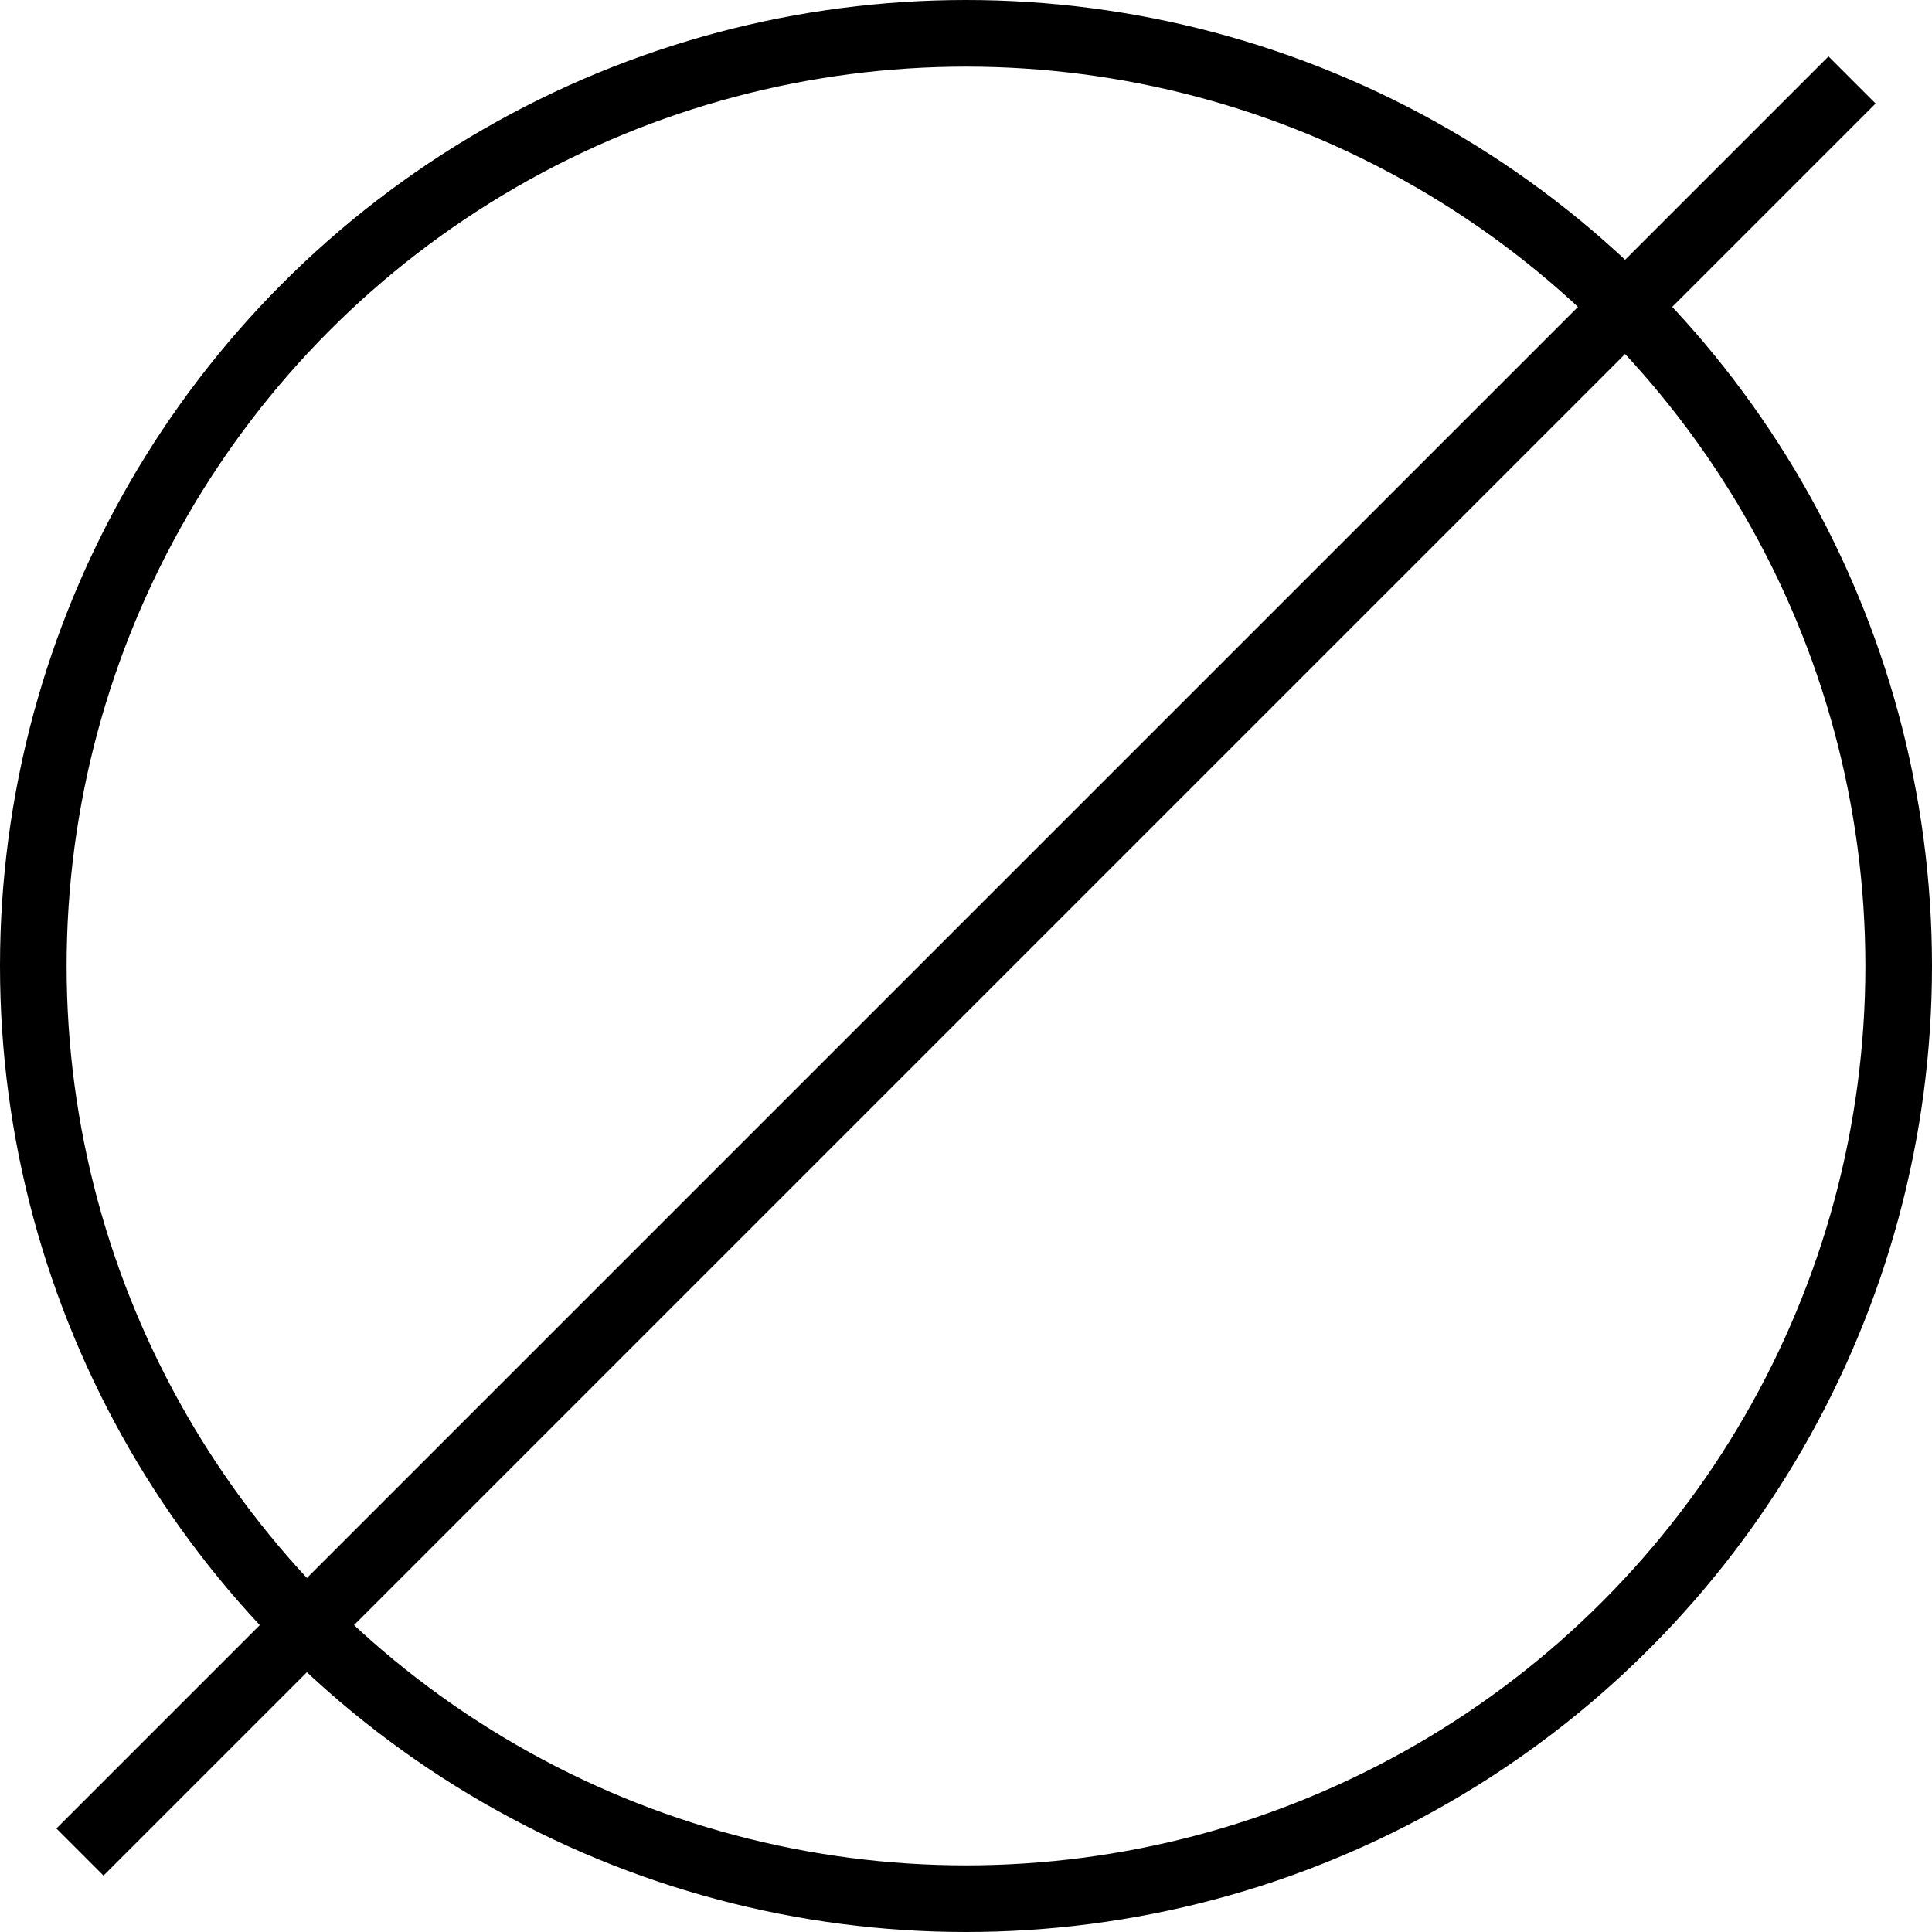
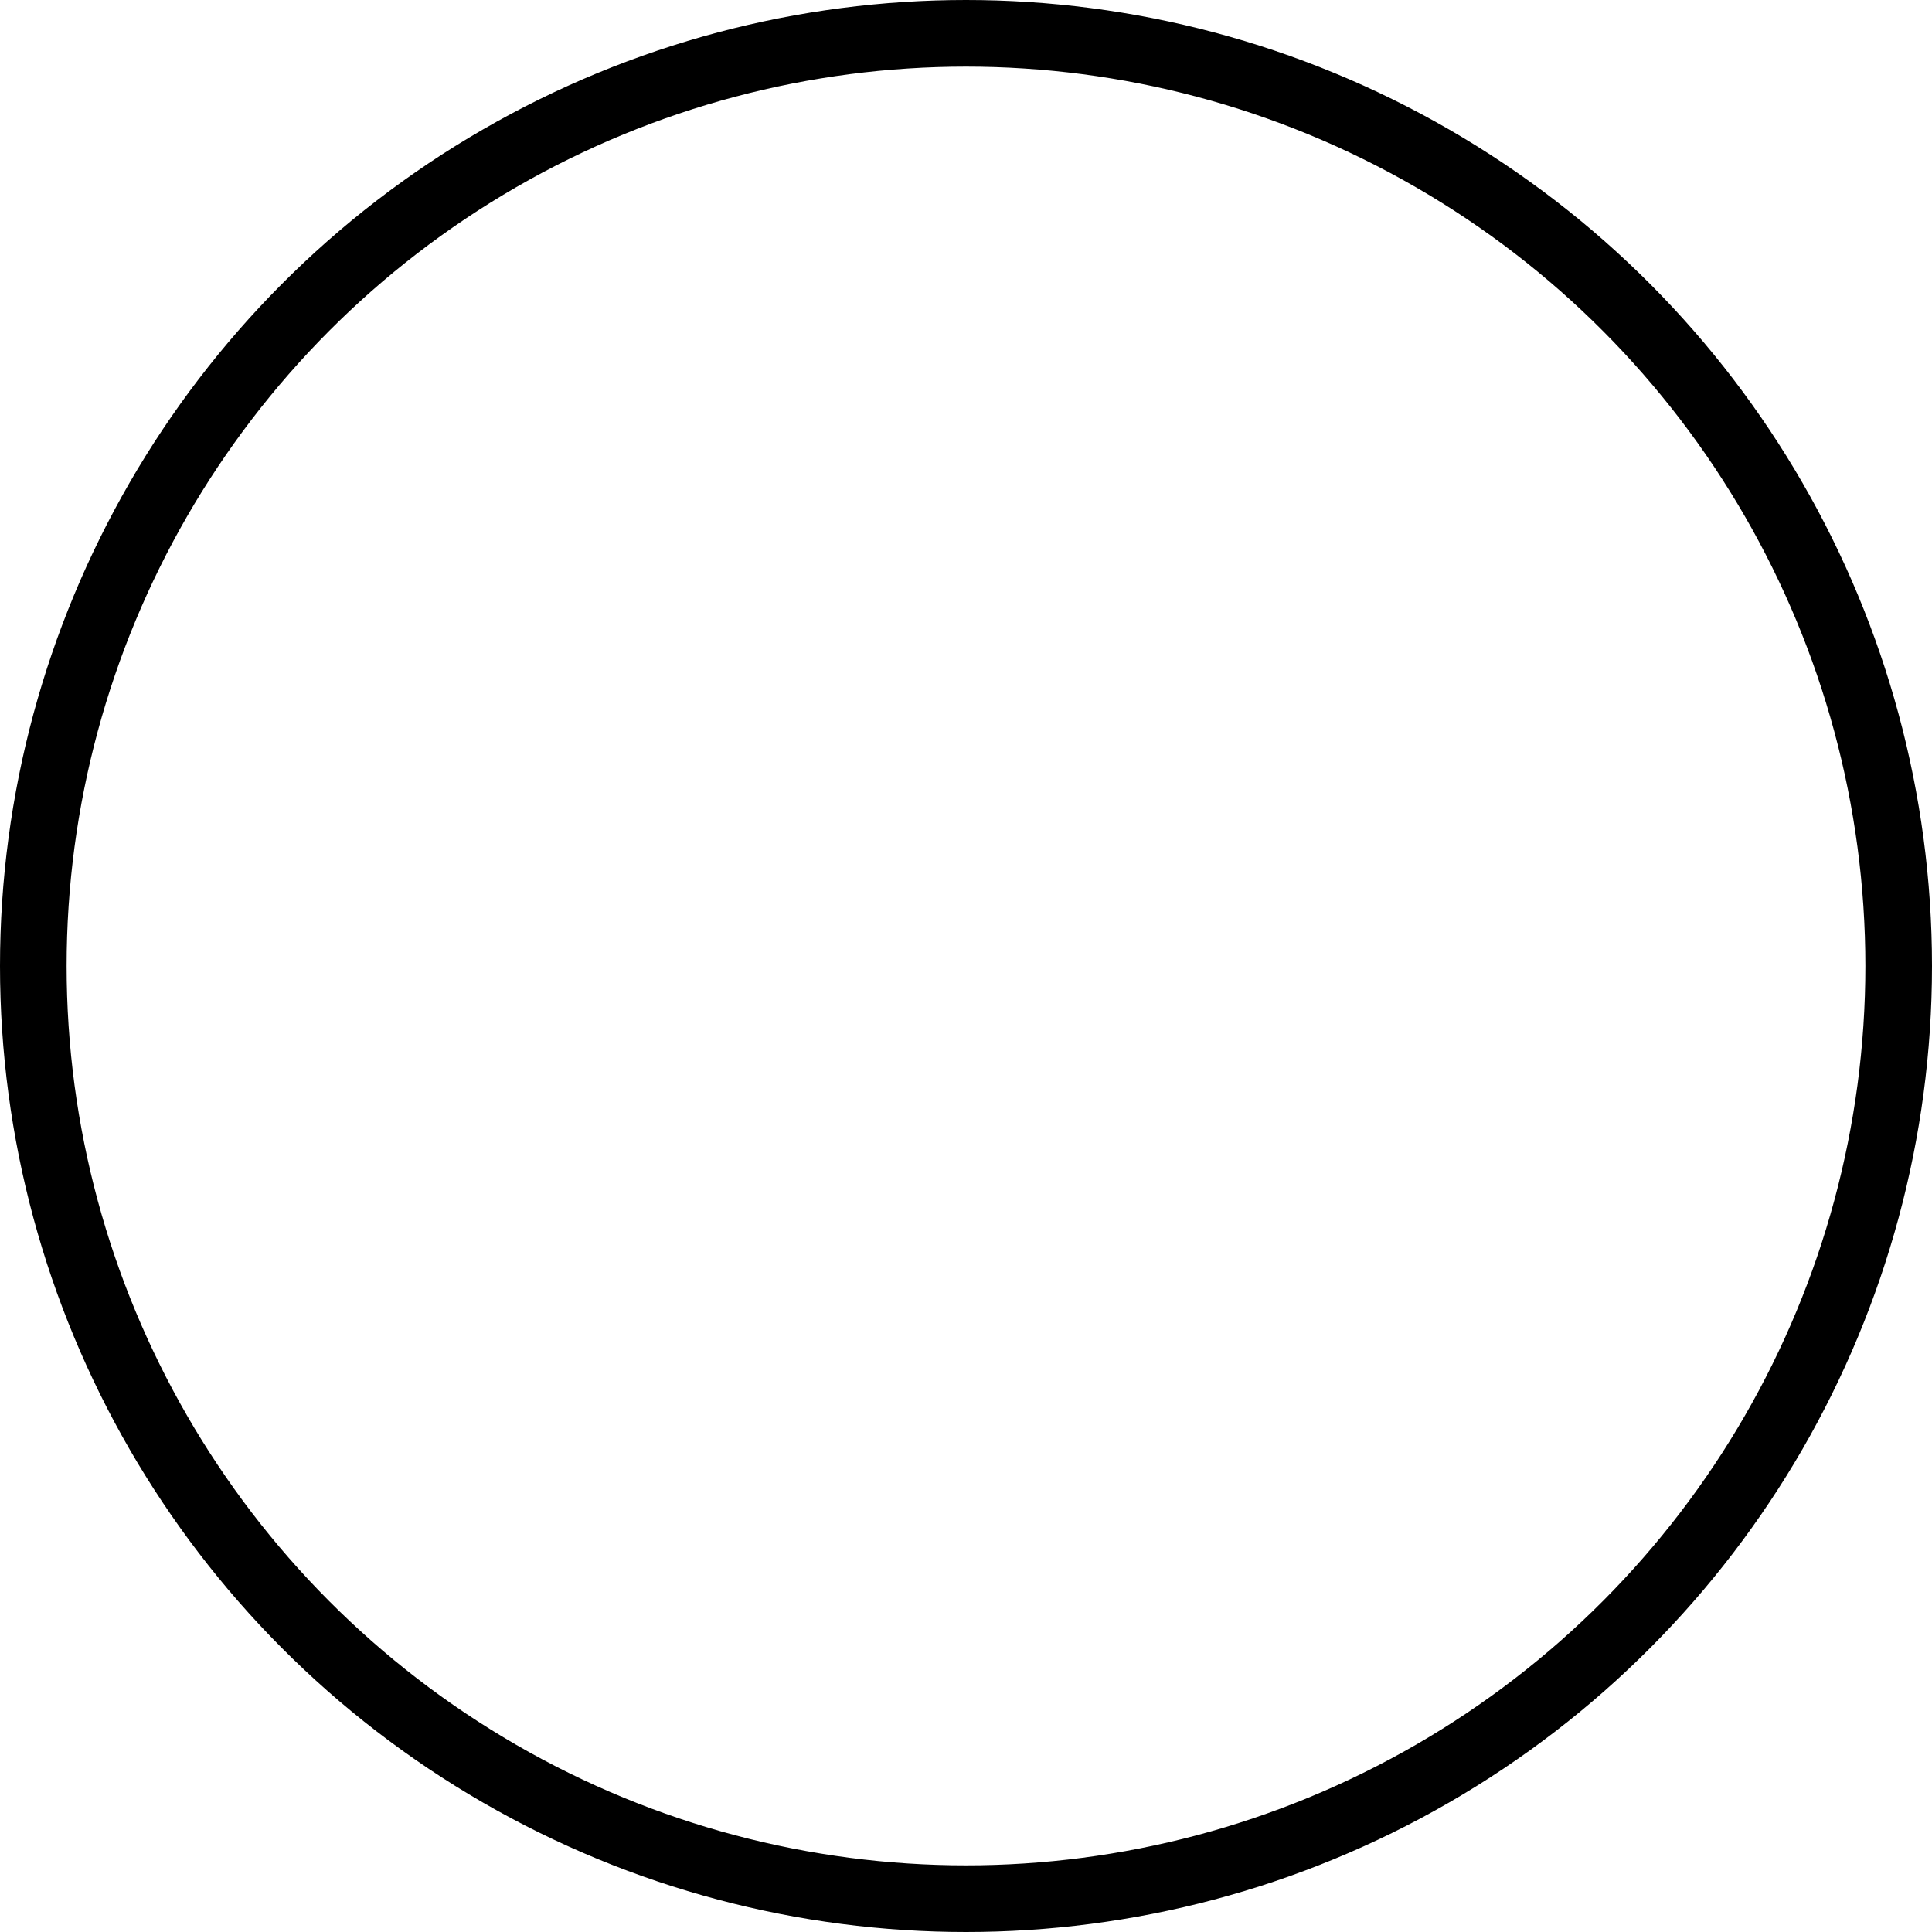
<svg xmlns="http://www.w3.org/2000/svg" viewBox="0 0 29 29">
  <defs>
    <style>.cls-1{fill:none;stroke:#000;stroke-miterlimit:10;}</style>
  </defs>
  <title>диаметр-03</title>
  <g id="Layer_2" data-name="Layer 2">
    <circle class="cls-1" cx="14.5" cy="14.5" r="14" />
-     <line class="cls-1" x1="27.8" y1="1.2" x2="1.2" y2="27.8" />
  </g>
</svg>